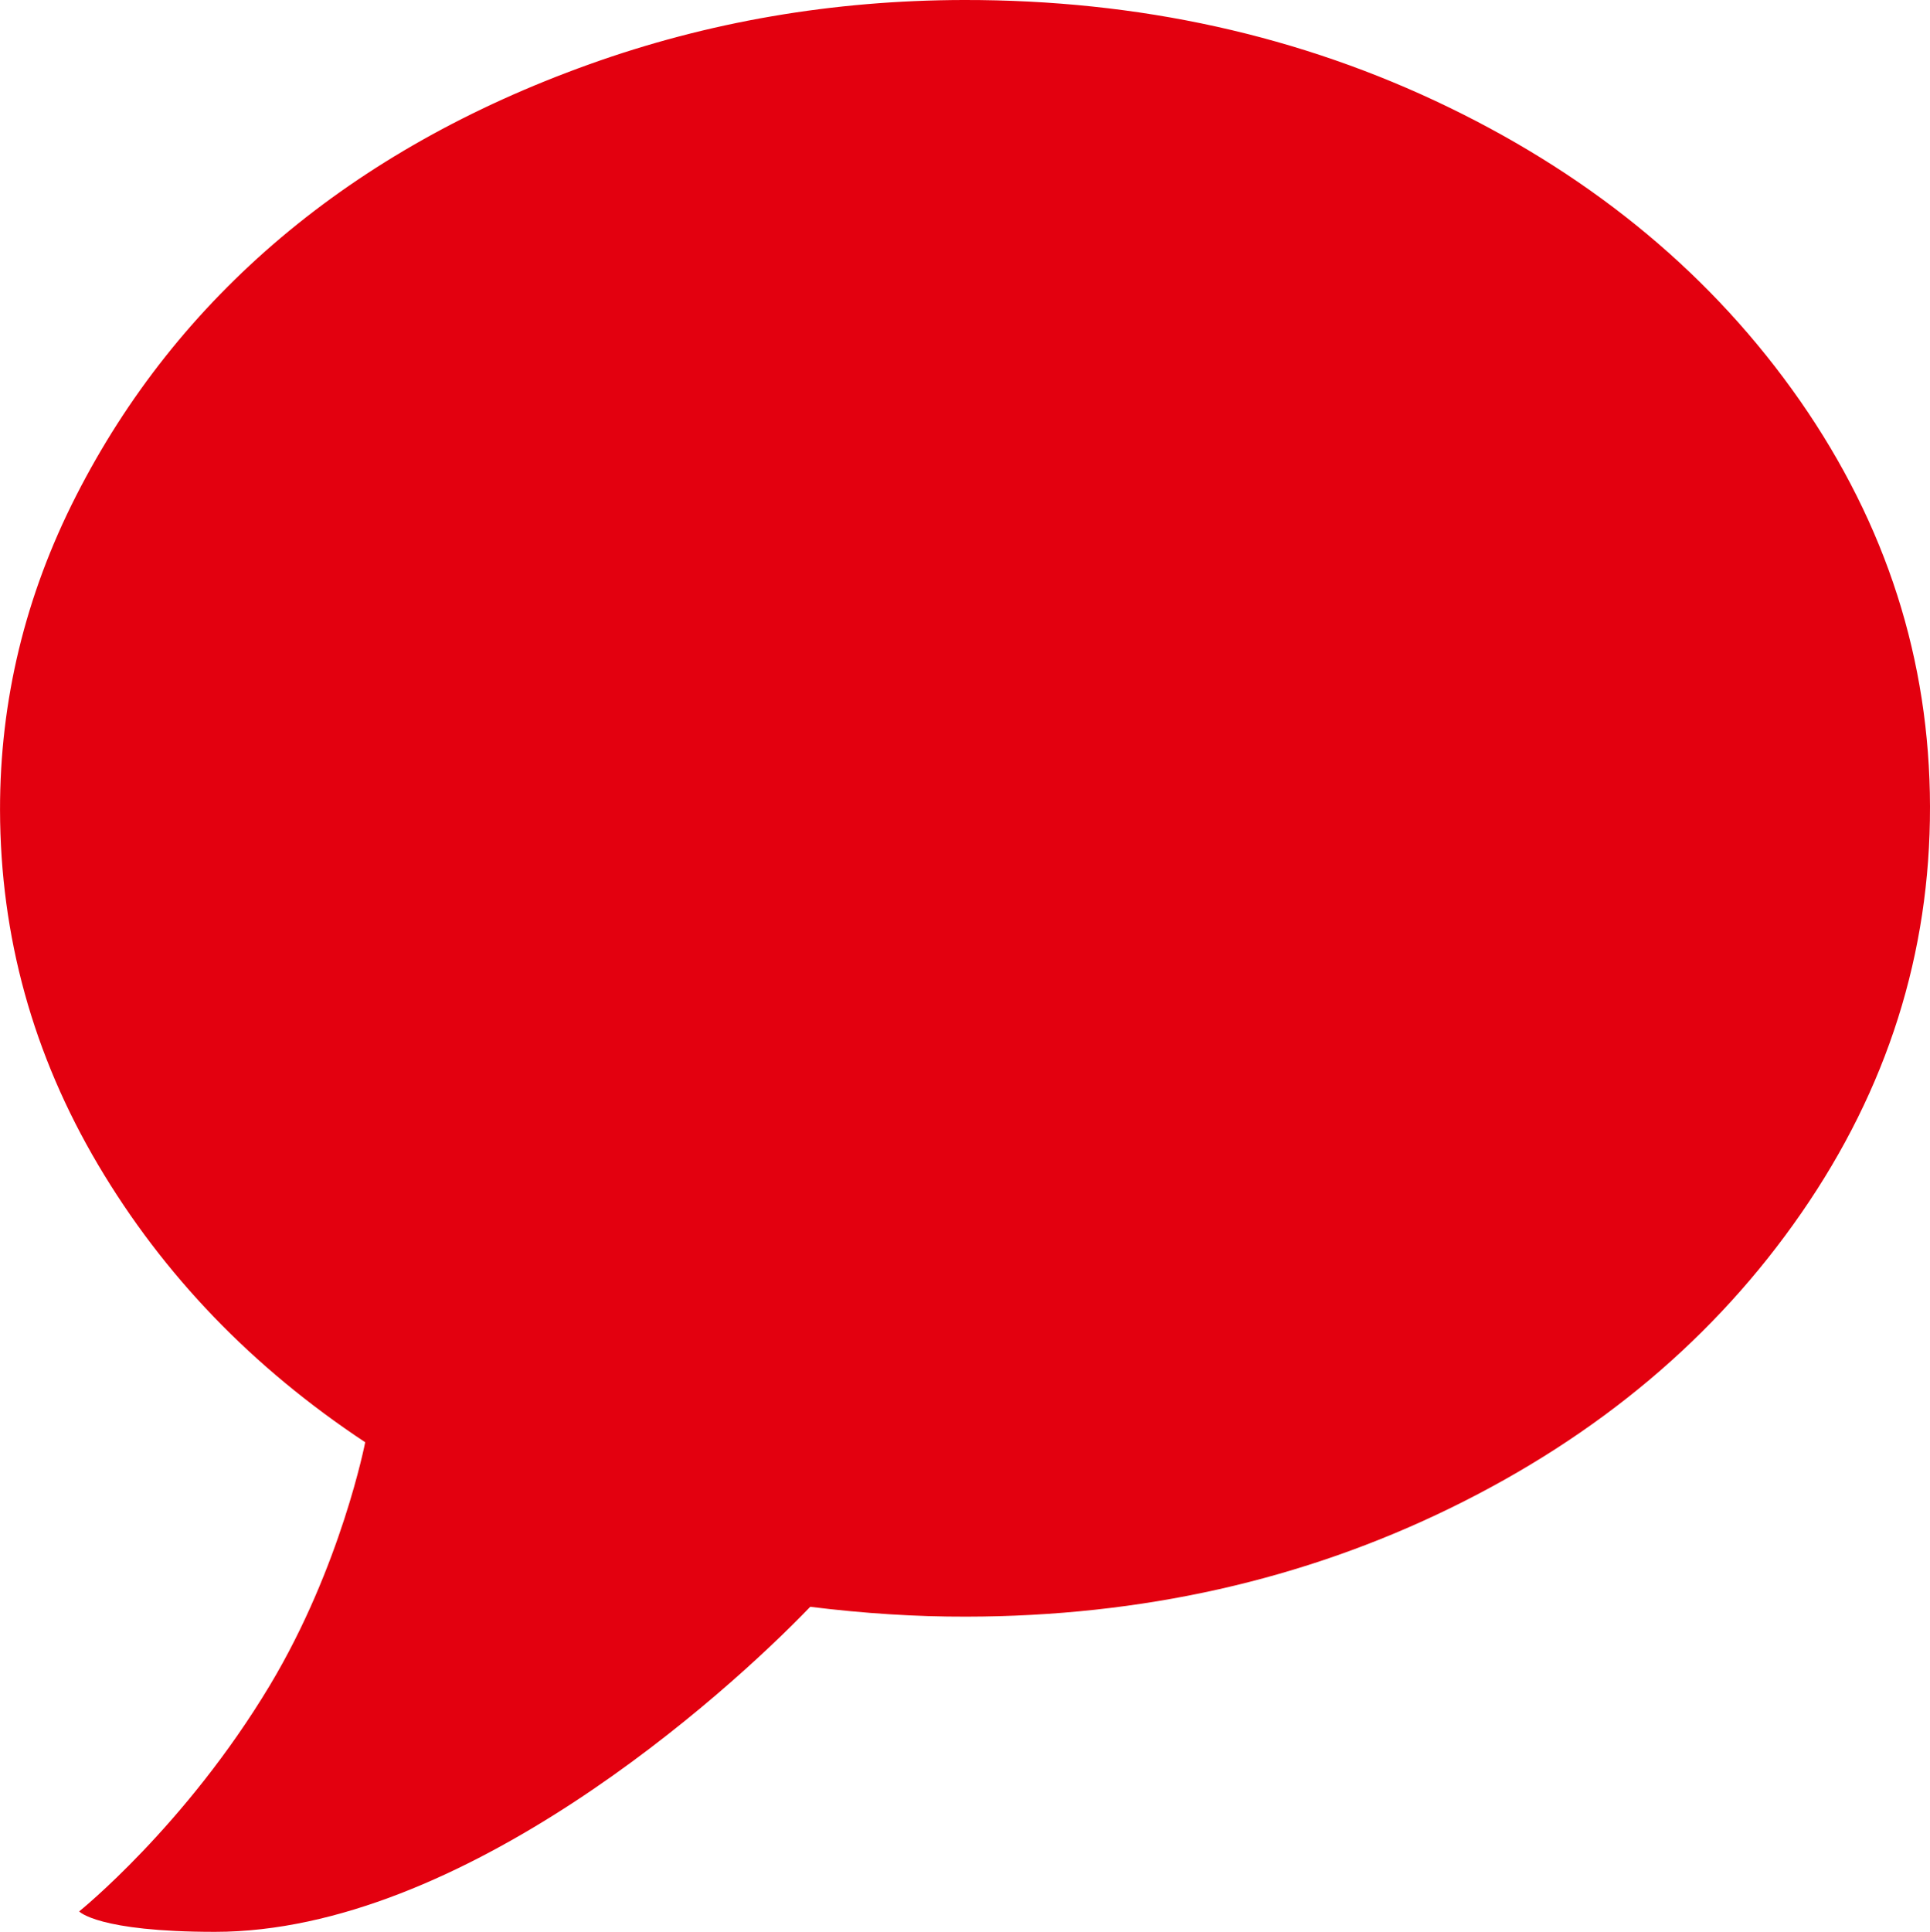
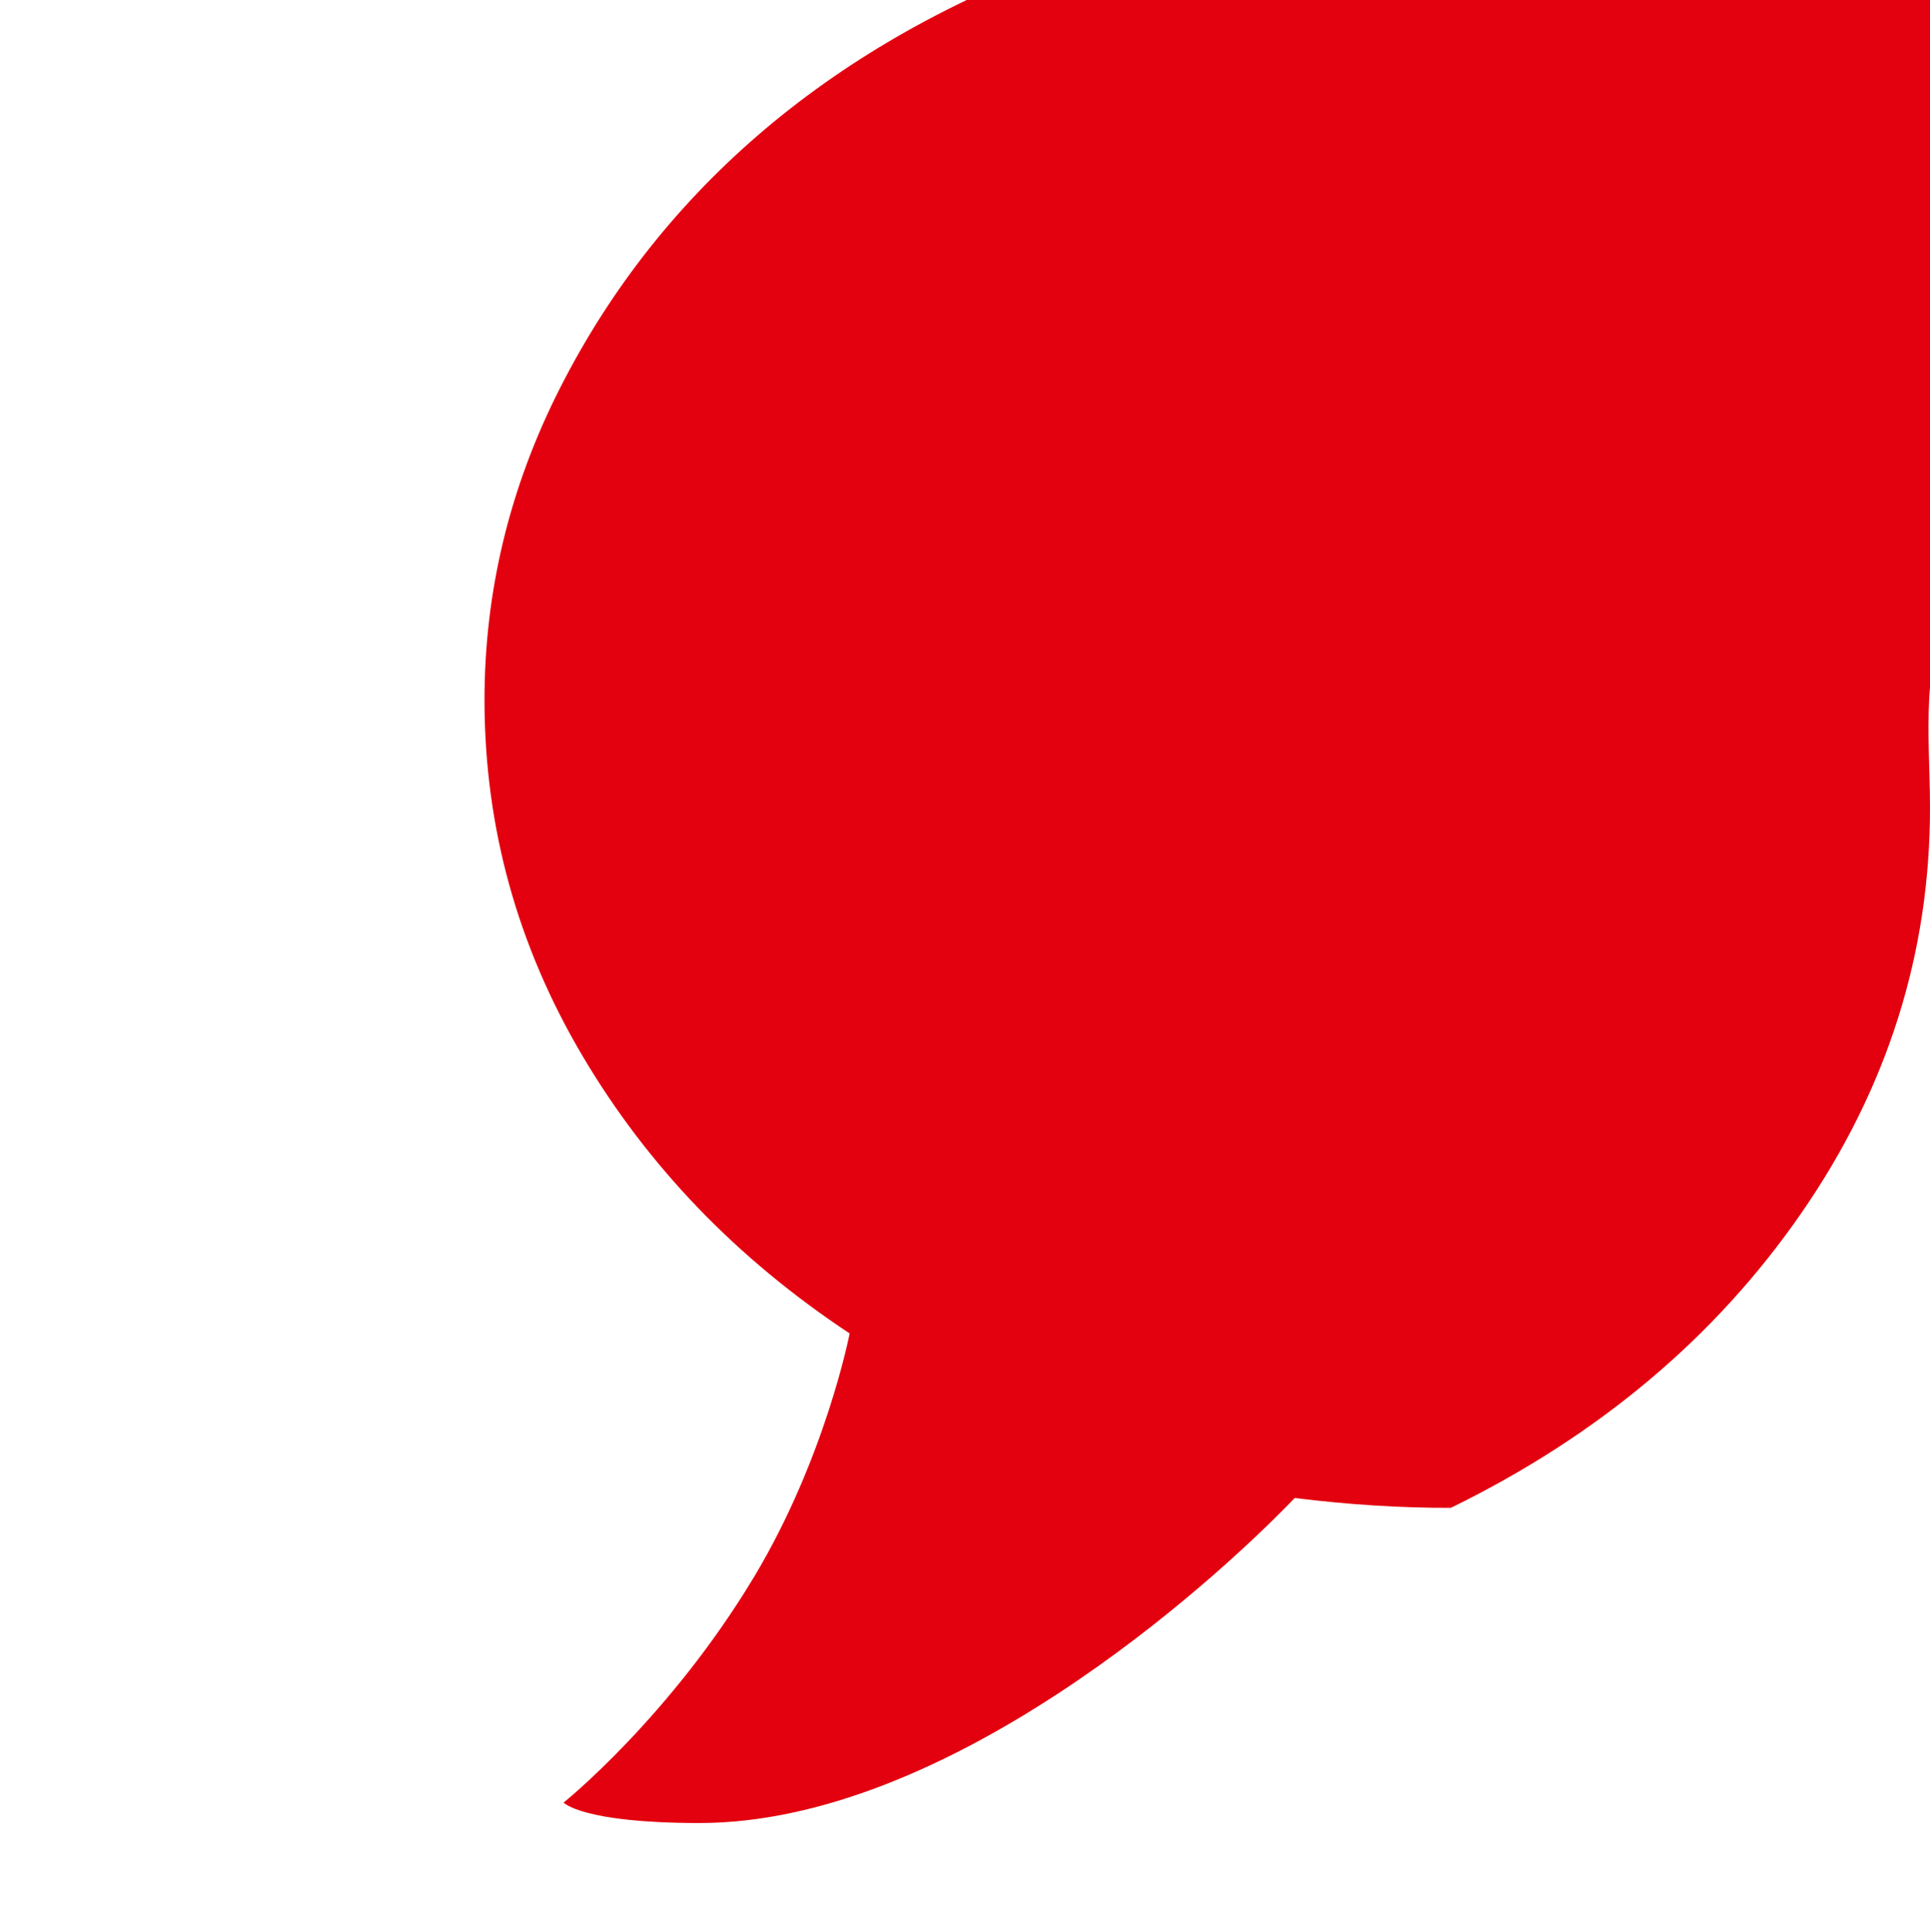
<svg xmlns="http://www.w3.org/2000/svg" version="1.1" id="Ebene_1" x="0px" y="0px" viewBox="0 0 59.808 59.852" style="enable-background:new 0 0 59.808 59.852;" xml:space="preserve">
  <style type="text/css">
	.st0{fill:#E3000F;}
</style>
  <g>
-     <path class="st0" d="M59.808,24.992c0.008,4.539-1.322,8.738-3.984,12.586   c-2.662,3.852-6.285,6.898-10.864,9.137c-4.578,2.238-9.583,3.363-15.013,3.371   c-1.556,0.004-3.17-0.098-4.839-0.305c-2.633,2.742-10.794,10.07-18.447,10.07   c-3.637,0-4.208-0.633-4.208-0.633s3.293-2.645,5.909-7.004   c2.211-3.688,2.955-7.531,2.955-7.531c-3.499-2.316-6.255-5.179-8.276-8.594   c-2.02-3.414-3.032-7.082-3.04-10.992c-0.005-3.391,0.778-6.637,2.354-9.73   s3.694-5.762,6.361-8.012c2.667-2.246,5.844-4.035,9.535-5.359   c3.69-1.324,7.562-1.988,11.612-1.996c5.429-0.008,10.438,1.098,15.023,3.32   c4.586,2.223,8.22,5.258,10.897,9.098C58.457,16.262,59.8,20.453,59.808,24.992   L59.808,24.992z" />
+     <path class="st0" d="M59.808,24.992c0.008,4.539-1.322,8.738-3.984,12.586   c-2.662,3.852-6.285,6.898-10.864,9.137c-1.556,0.004-3.17-0.098-4.839-0.305c-2.633,2.742-10.794,10.07-18.447,10.07   c-3.637,0-4.208-0.633-4.208-0.633s3.293-2.645,5.909-7.004   c2.211-3.688,2.955-7.531,2.955-7.531c-3.499-2.316-6.255-5.179-8.276-8.594   c-2.02-3.414-3.032-7.082-3.04-10.992c-0.005-3.391,0.778-6.637,2.354-9.73   s3.694-5.762,6.361-8.012c2.667-2.246,5.844-4.035,9.535-5.359   c3.69-1.324,7.562-1.988,11.612-1.996c5.429-0.008,10.438,1.098,15.023,3.32   c4.586,2.223,8.22,5.258,10.897,9.098C58.457,16.262,59.8,20.453,59.808,24.992   L59.808,24.992z" />
  </g>
</svg>